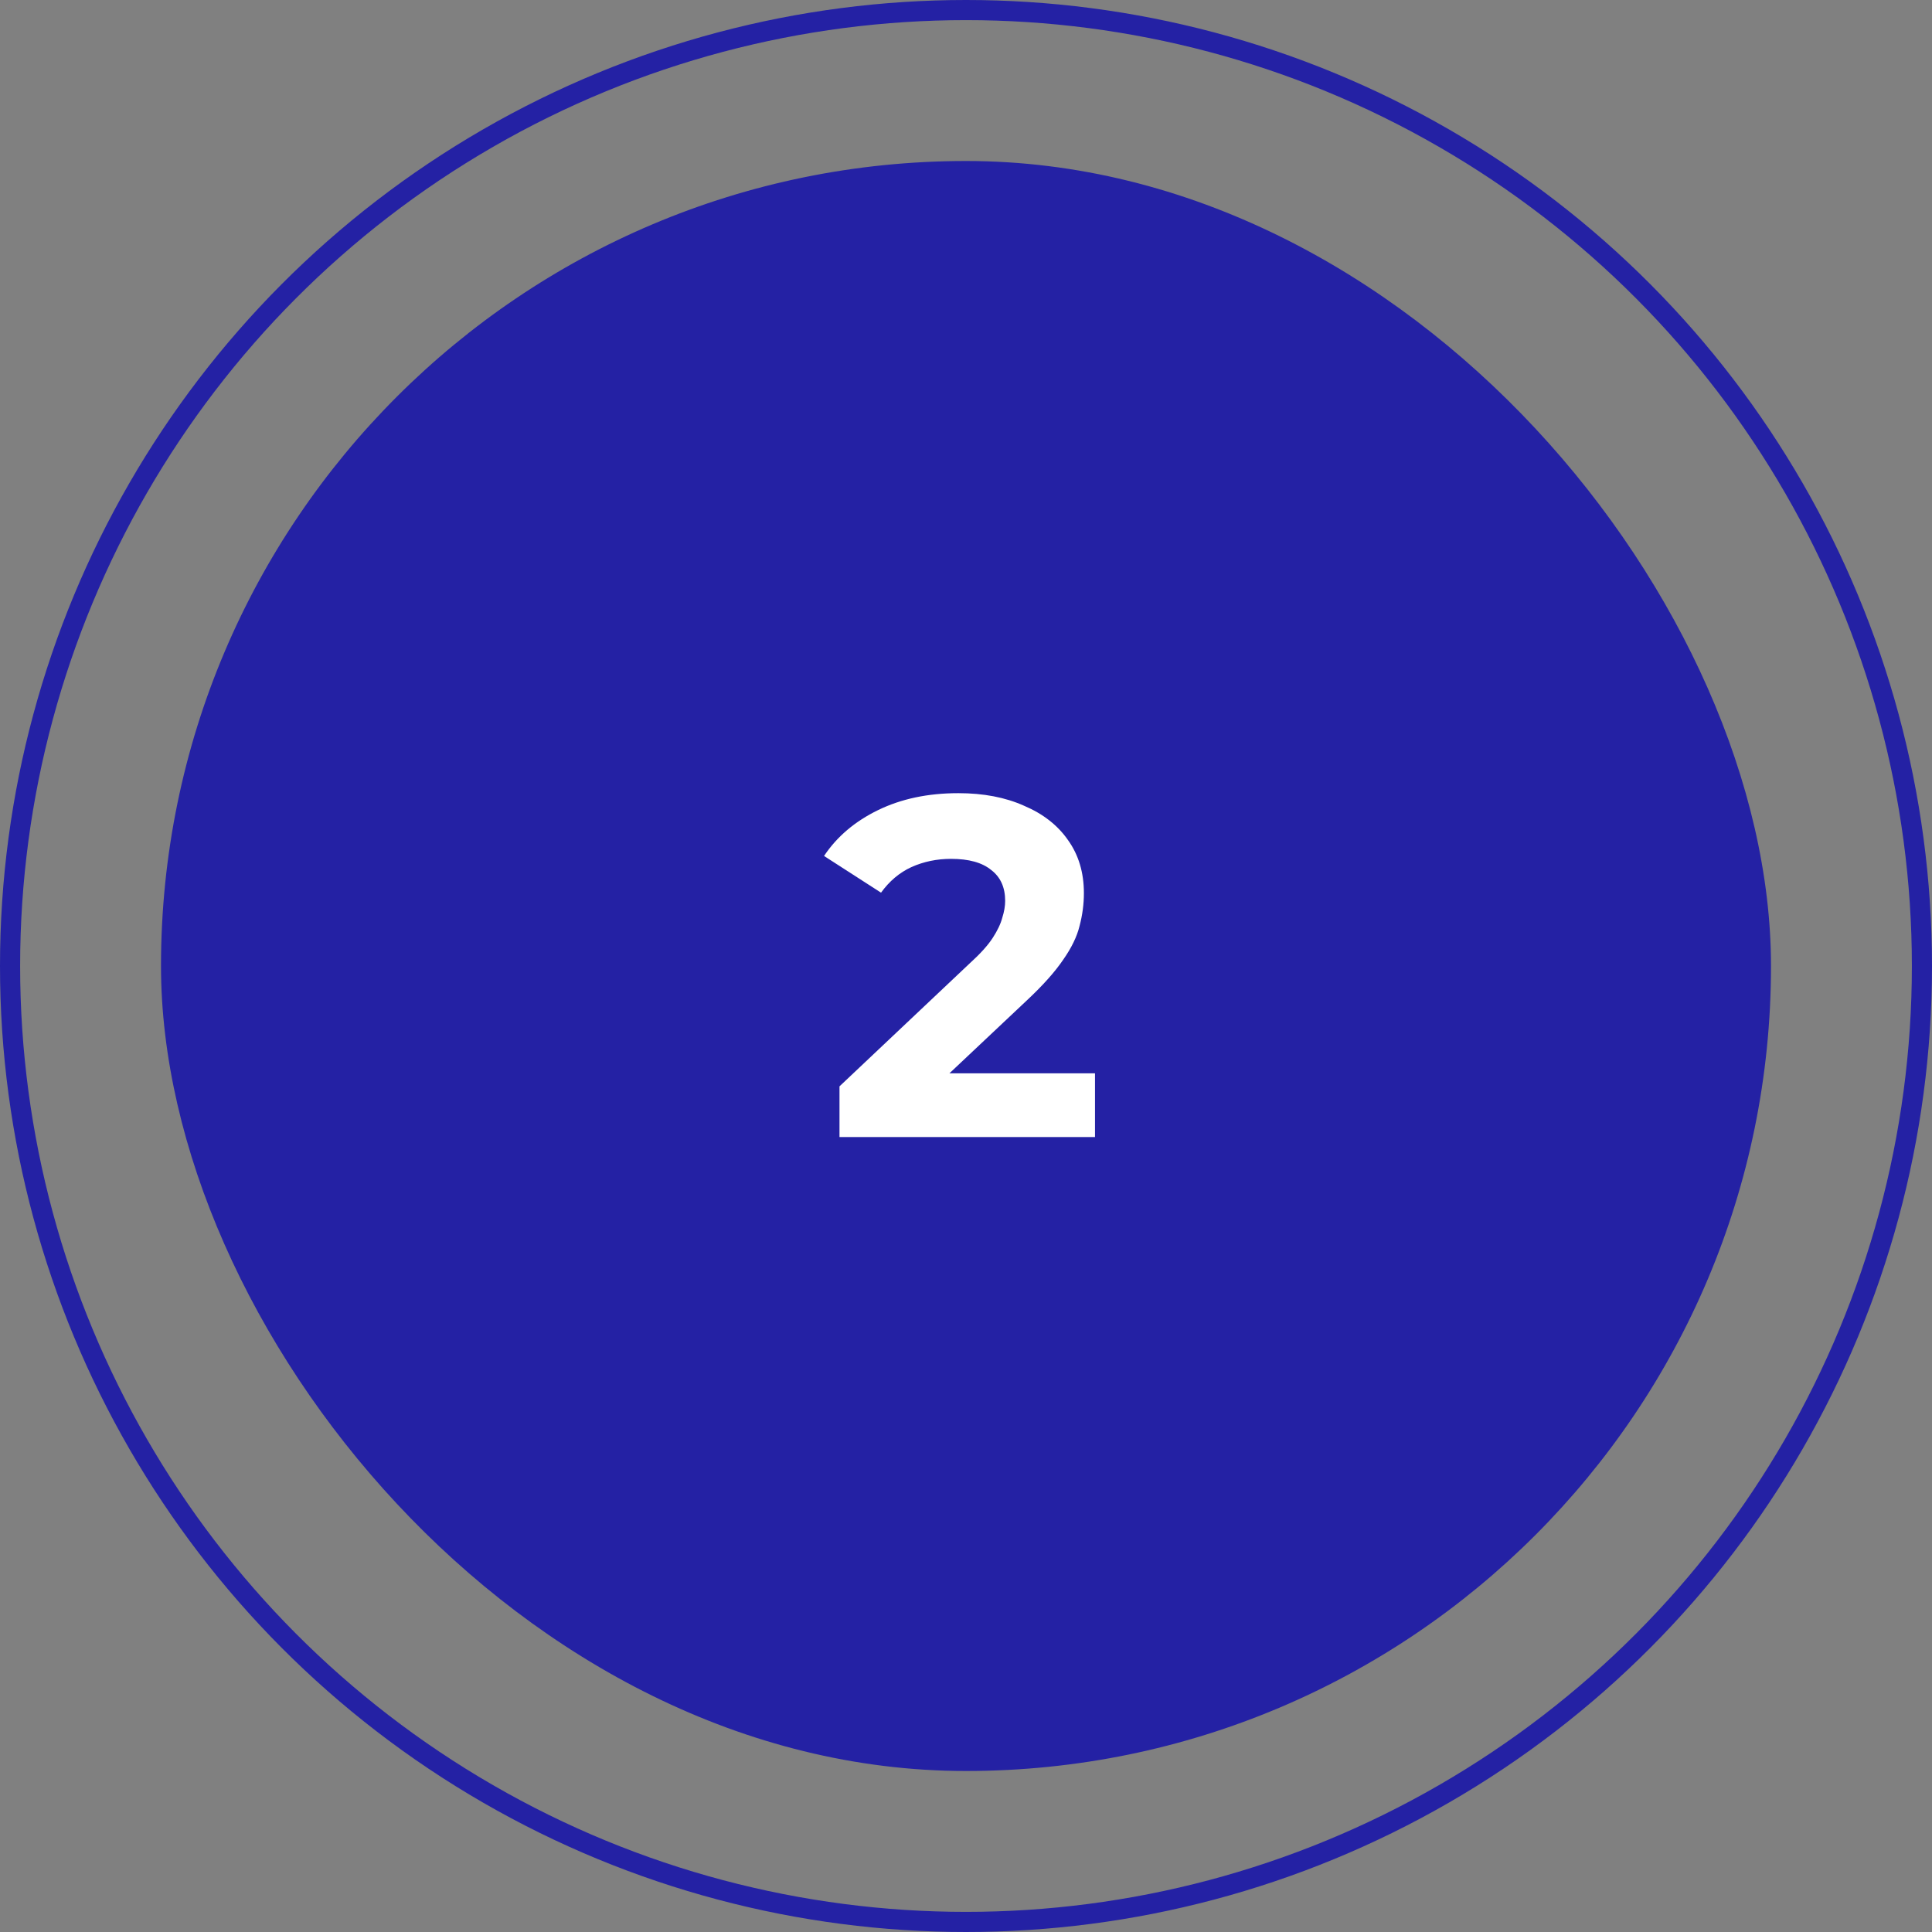
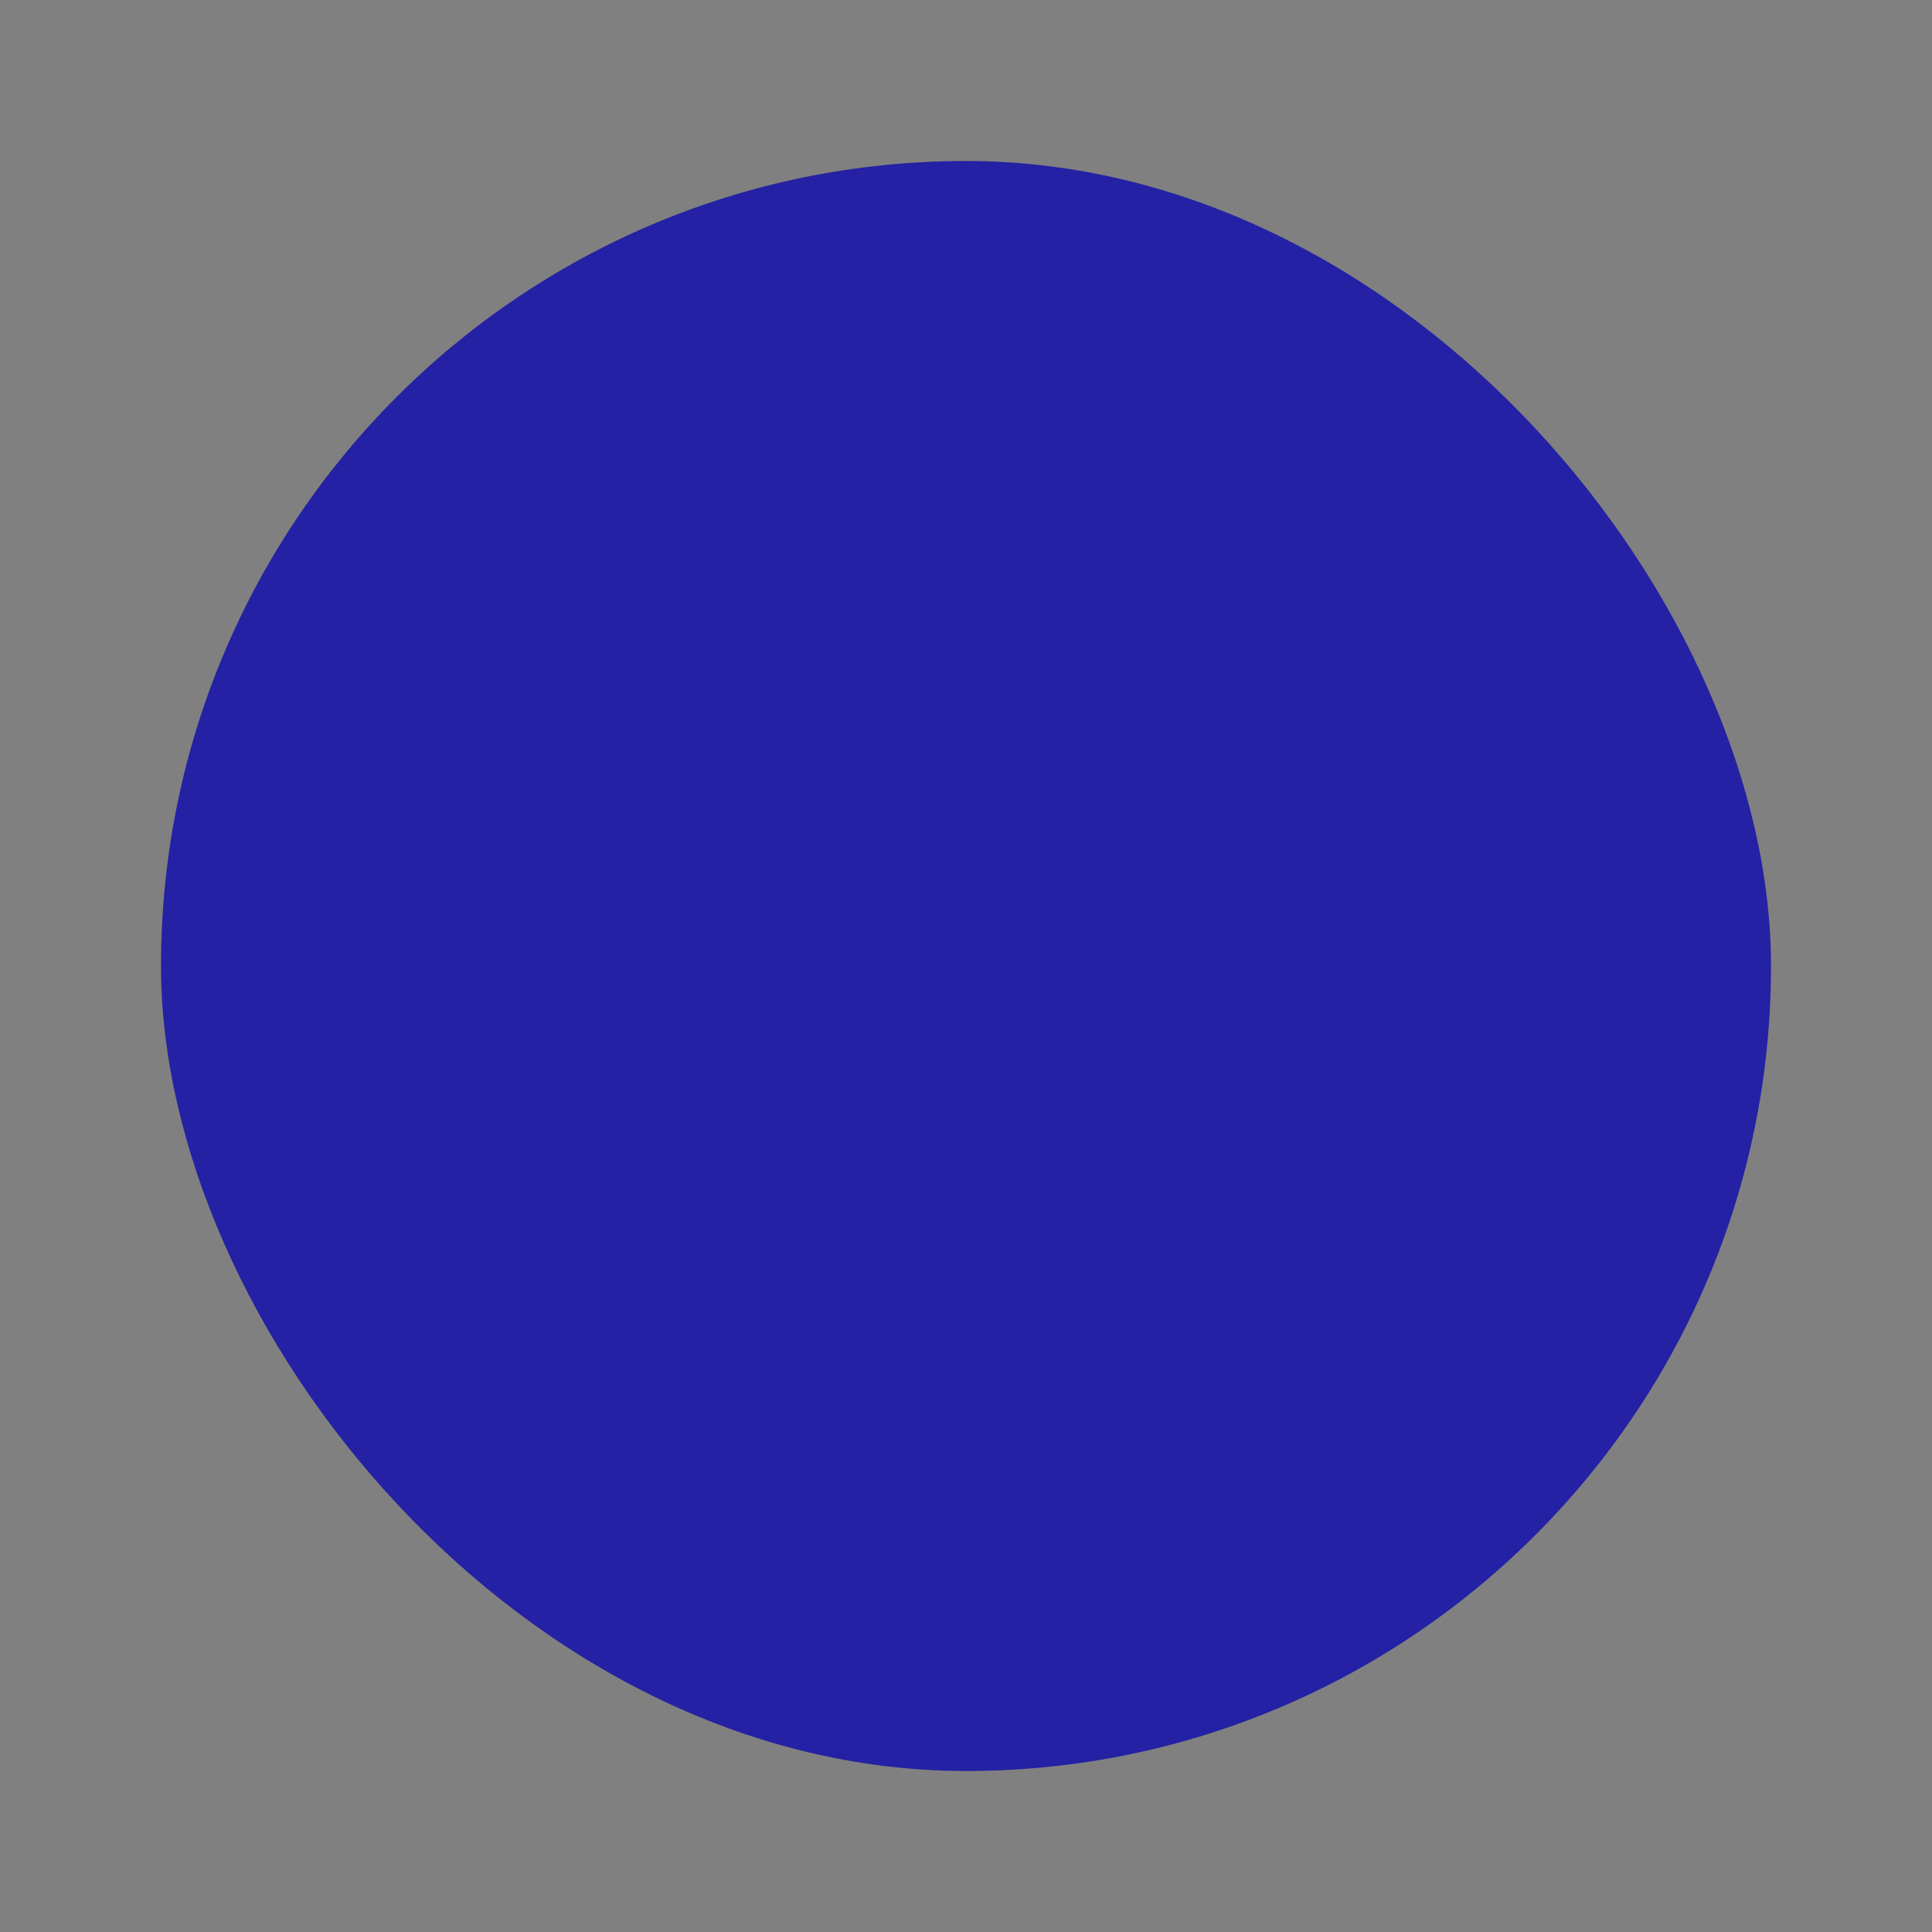
<svg xmlns="http://www.w3.org/2000/svg" width="96" height="96" viewBox="0 0 96 96" fill="none">
  <rect x="0" y="0" width="96" height="96" fill="#808080" stroke="none" />
  <rect x="8" y="8" width="80" height="80" rx="40" fill="#2421A4" />
-   <path d="M41.714 56.5V53.98L48.194 47.86C48.706 47.396 49.082 46.98 49.322 46.612C49.562 46.244 49.722 45.908 49.802 45.604C49.898 45.3 49.946 45.02 49.946 44.764C49.946 44.092 49.714 43.58 49.25 43.228C48.802 42.86 48.138 42.676 47.258 42.676C46.554 42.676 45.898 42.812 45.29 43.084C44.698 43.356 44.194 43.78 43.778 44.356L40.946 42.532C41.586 41.572 42.482 40.812 43.634 40.252C44.786 39.692 46.114 39.412 47.618 39.412C48.866 39.412 49.954 39.62 50.882 40.036C51.826 40.436 52.554 41.004 53.066 41.74C53.594 42.476 53.858 43.356 53.858 44.38C53.858 44.924 53.786 45.468 53.642 46.012C53.514 46.54 53.242 47.1 52.826 47.692C52.426 48.284 51.834 48.948 51.05 49.684L45.674 54.748L44.93 53.332H54.41V56.5H41.714Z" fill="white" />
-   <circle cx="48" cy="48" r="47.5" stroke="#2421A4" />
</svg>